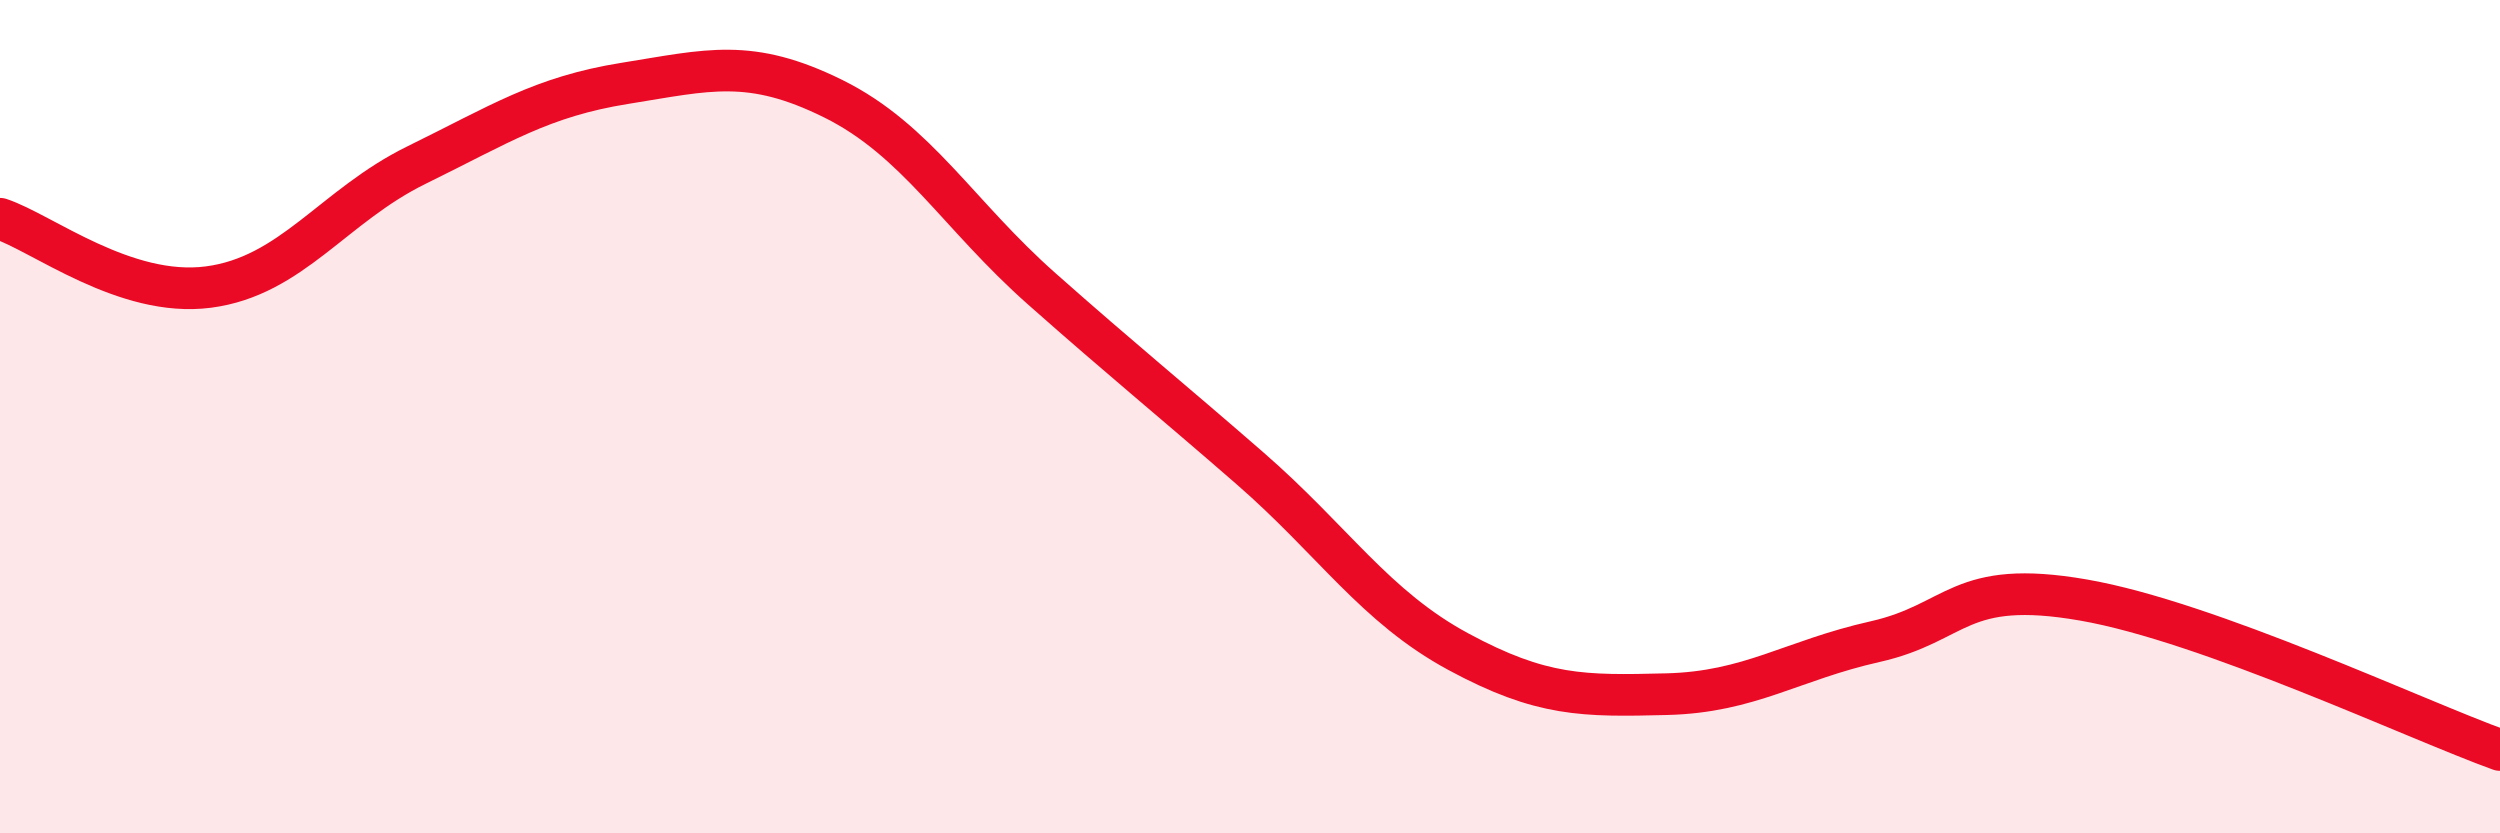
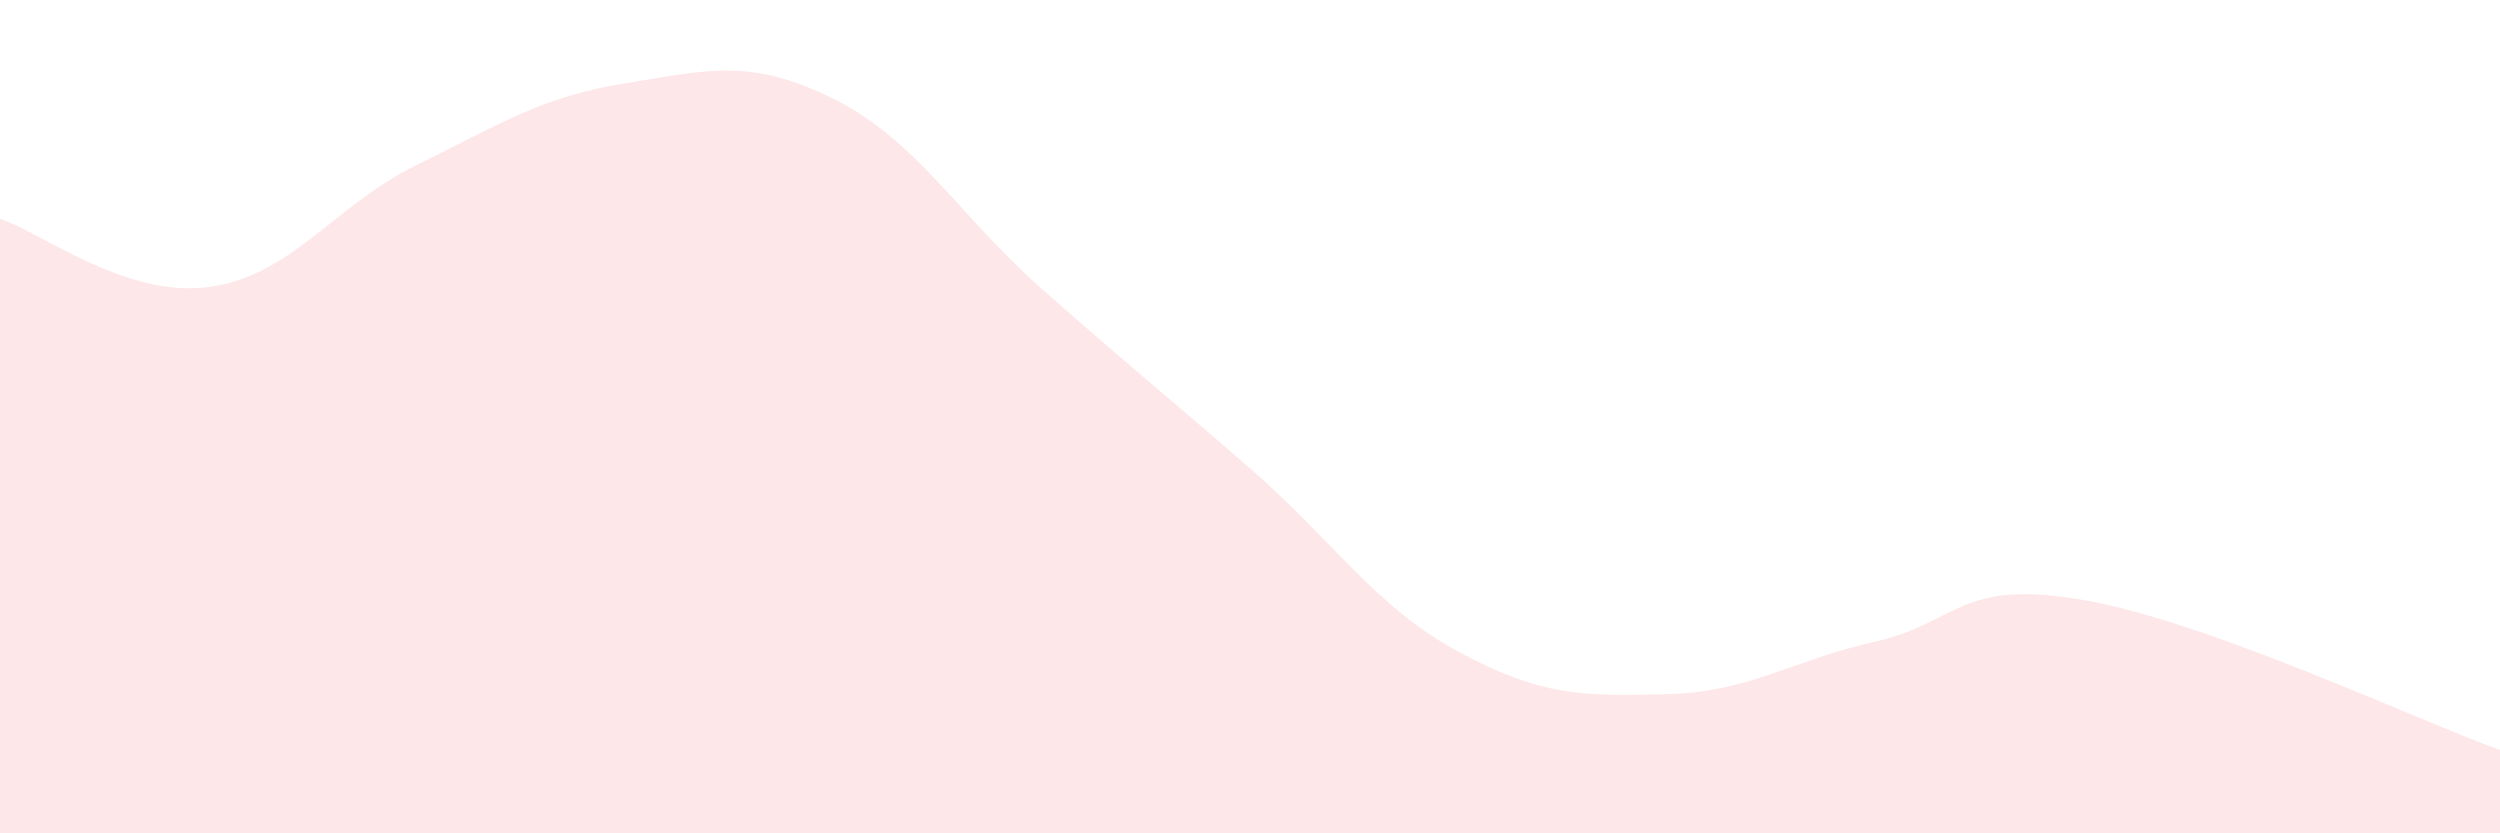
<svg xmlns="http://www.w3.org/2000/svg" width="60" height="20" viewBox="0 0 60 20">
  <path d="M 0,5.25 C 1,5.58 3,7.15 5,6.89 C 7,6.63 8,4.94 10,3.96 C 12,2.98 13,2.32 15,2 C 17,1.68 18,1.38 20,2.37 C 22,3.36 23,5.16 25,6.93 C 27,8.7 28,9.5 30,11.24 C 32,12.98 33,14.56 35,15.64 C 37,16.72 38,16.71 40,16.66 C 42,16.61 43,15.85 45,15.4 C 47,14.95 47,13.88 50,14.4 C 53,14.92 58,17.28 60,18L60 20L0 20Z" fill="#EB0A25" opacity="0.1" stroke-linecap="round" stroke-linejoin="round" />
-   <path d="M 0,5.25 C 1,5.58 3,7.15 5,6.89 C 7,6.63 8,4.94 10,3.96 C 12,2.98 13,2.32 15,2 C 17,1.68 18,1.38 20,2.37 C 22,3.36 23,5.16 25,6.93 C 27,8.7 28,9.5 30,11.24 C 32,12.98 33,14.56 35,15.64 C 37,16.72 38,16.71 40,16.66 C 42,16.61 43,15.85 45,15.4 C 47,14.95 47,13.88 50,14.4 C 53,14.92 58,17.28 60,18" stroke="#EB0A25" stroke-width="1" fill="none" stroke-linecap="round" stroke-linejoin="round" />
</svg>